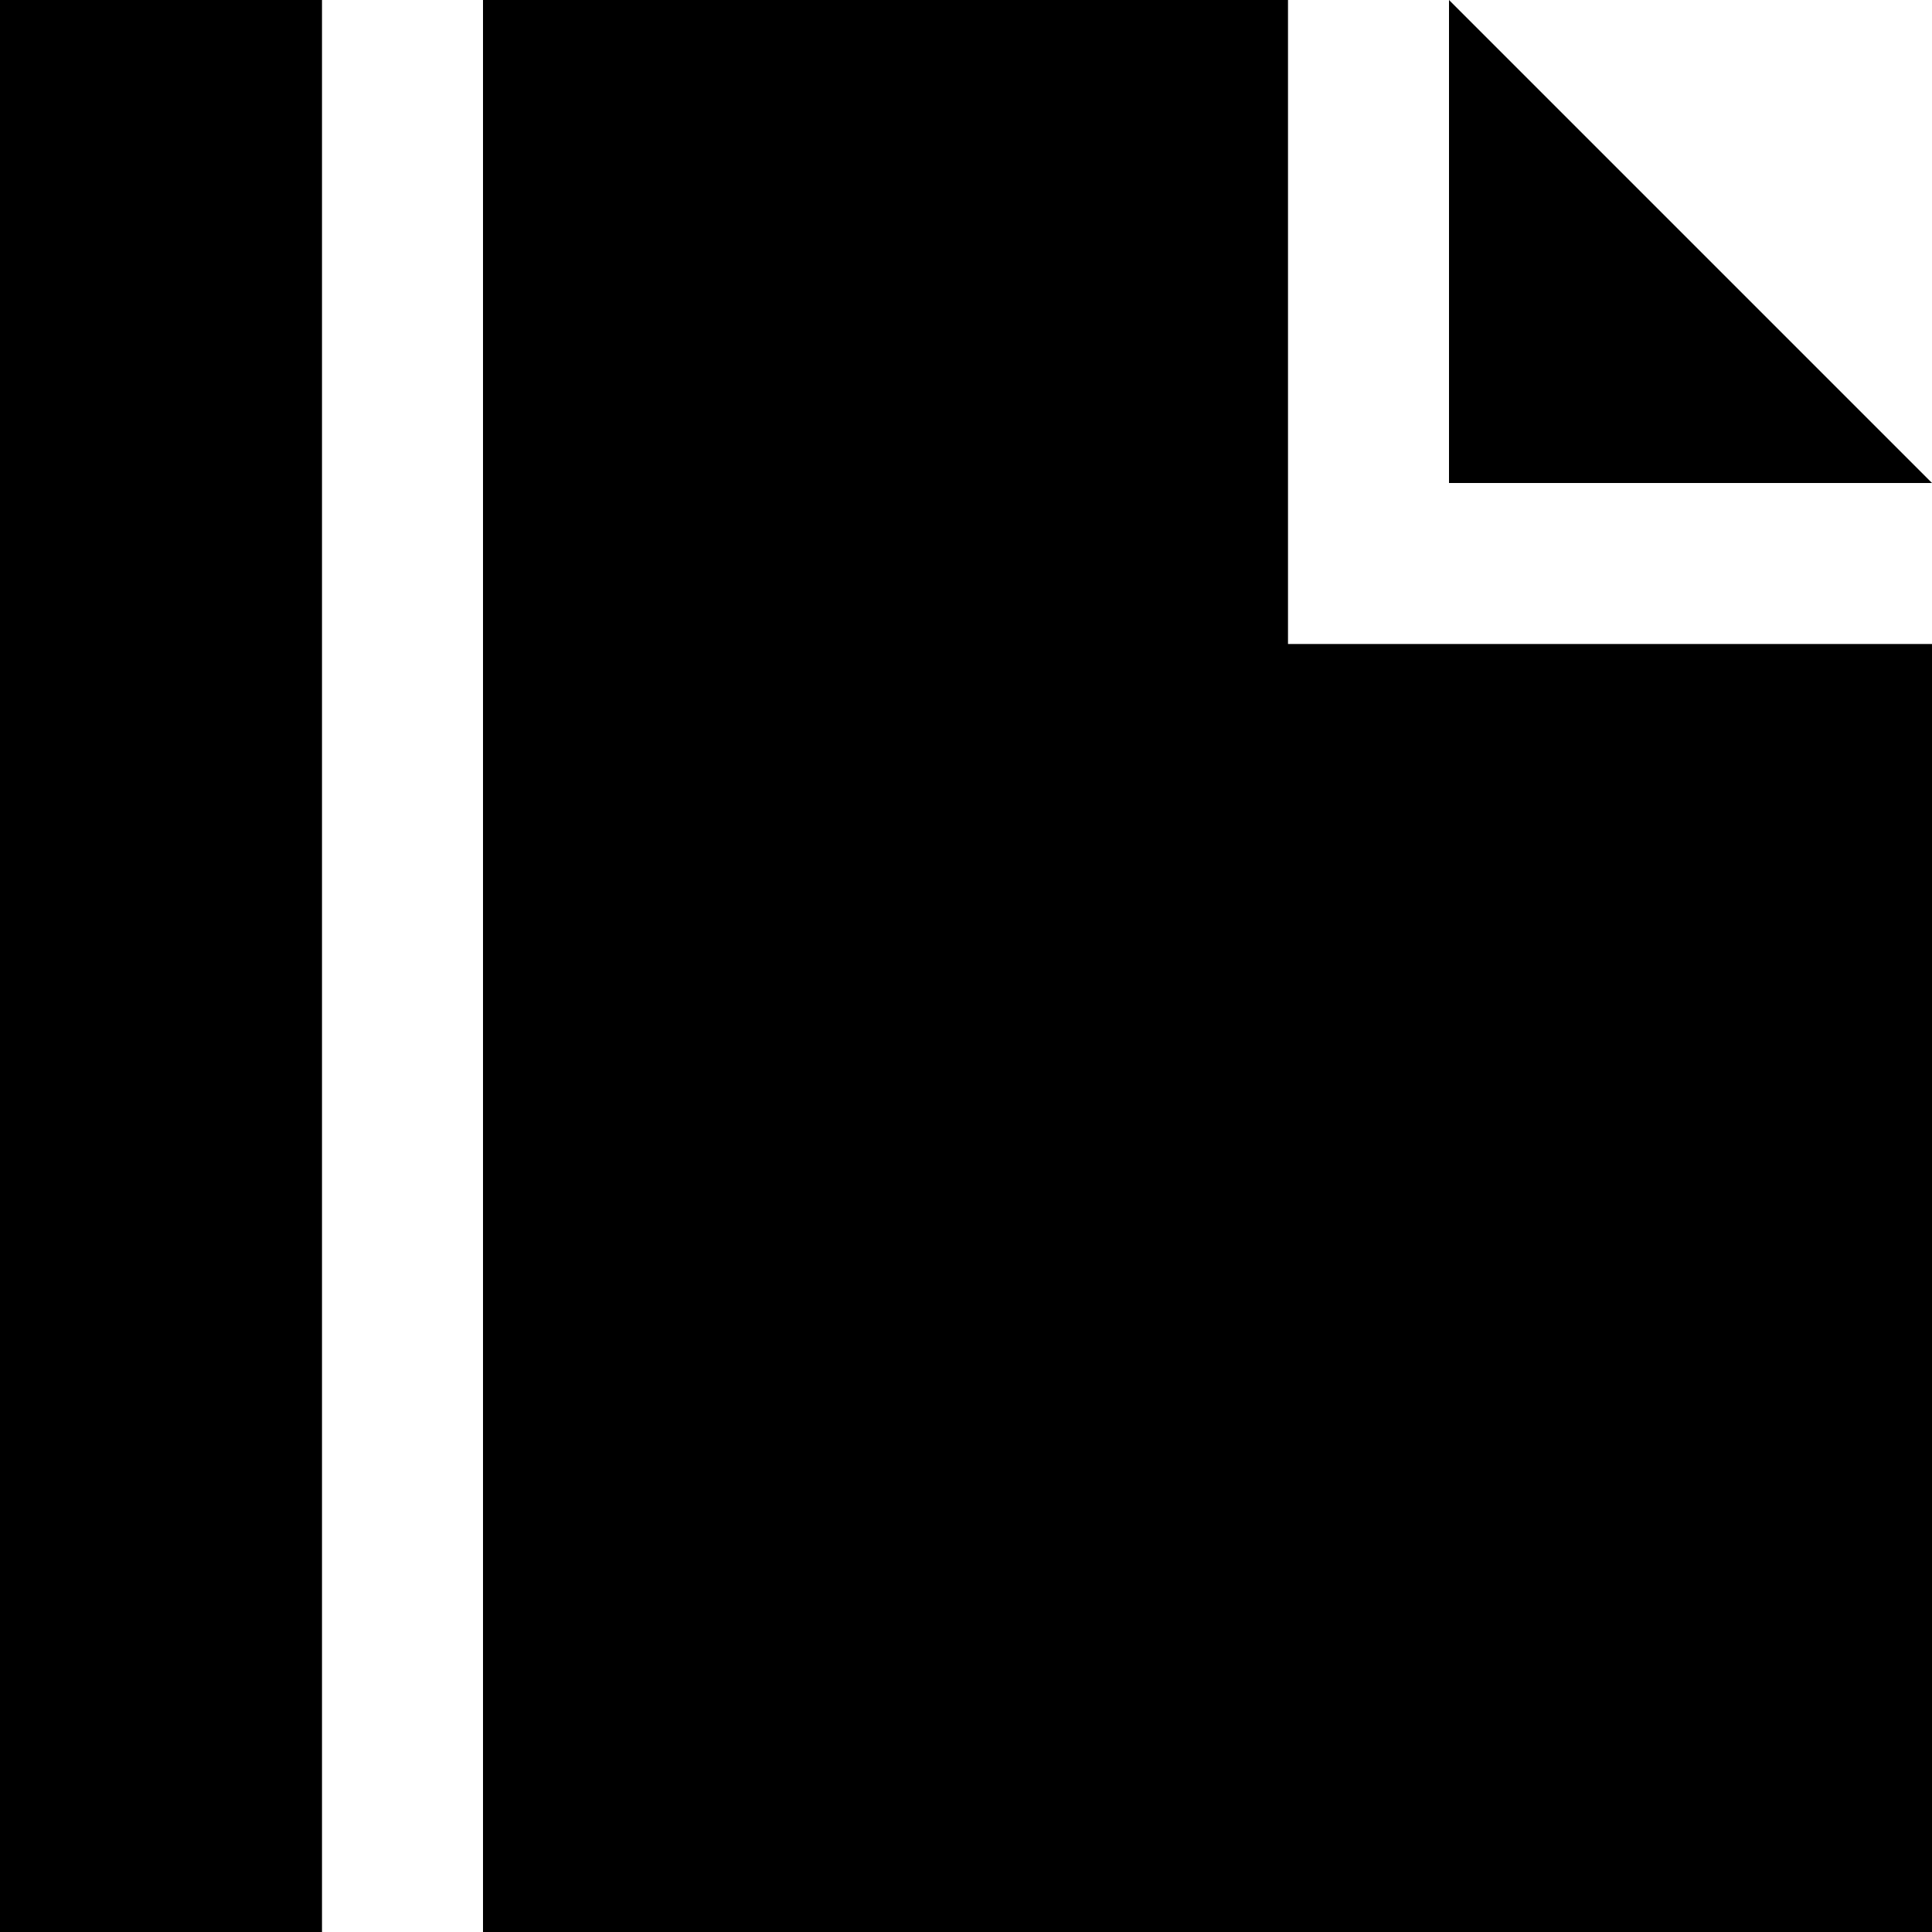
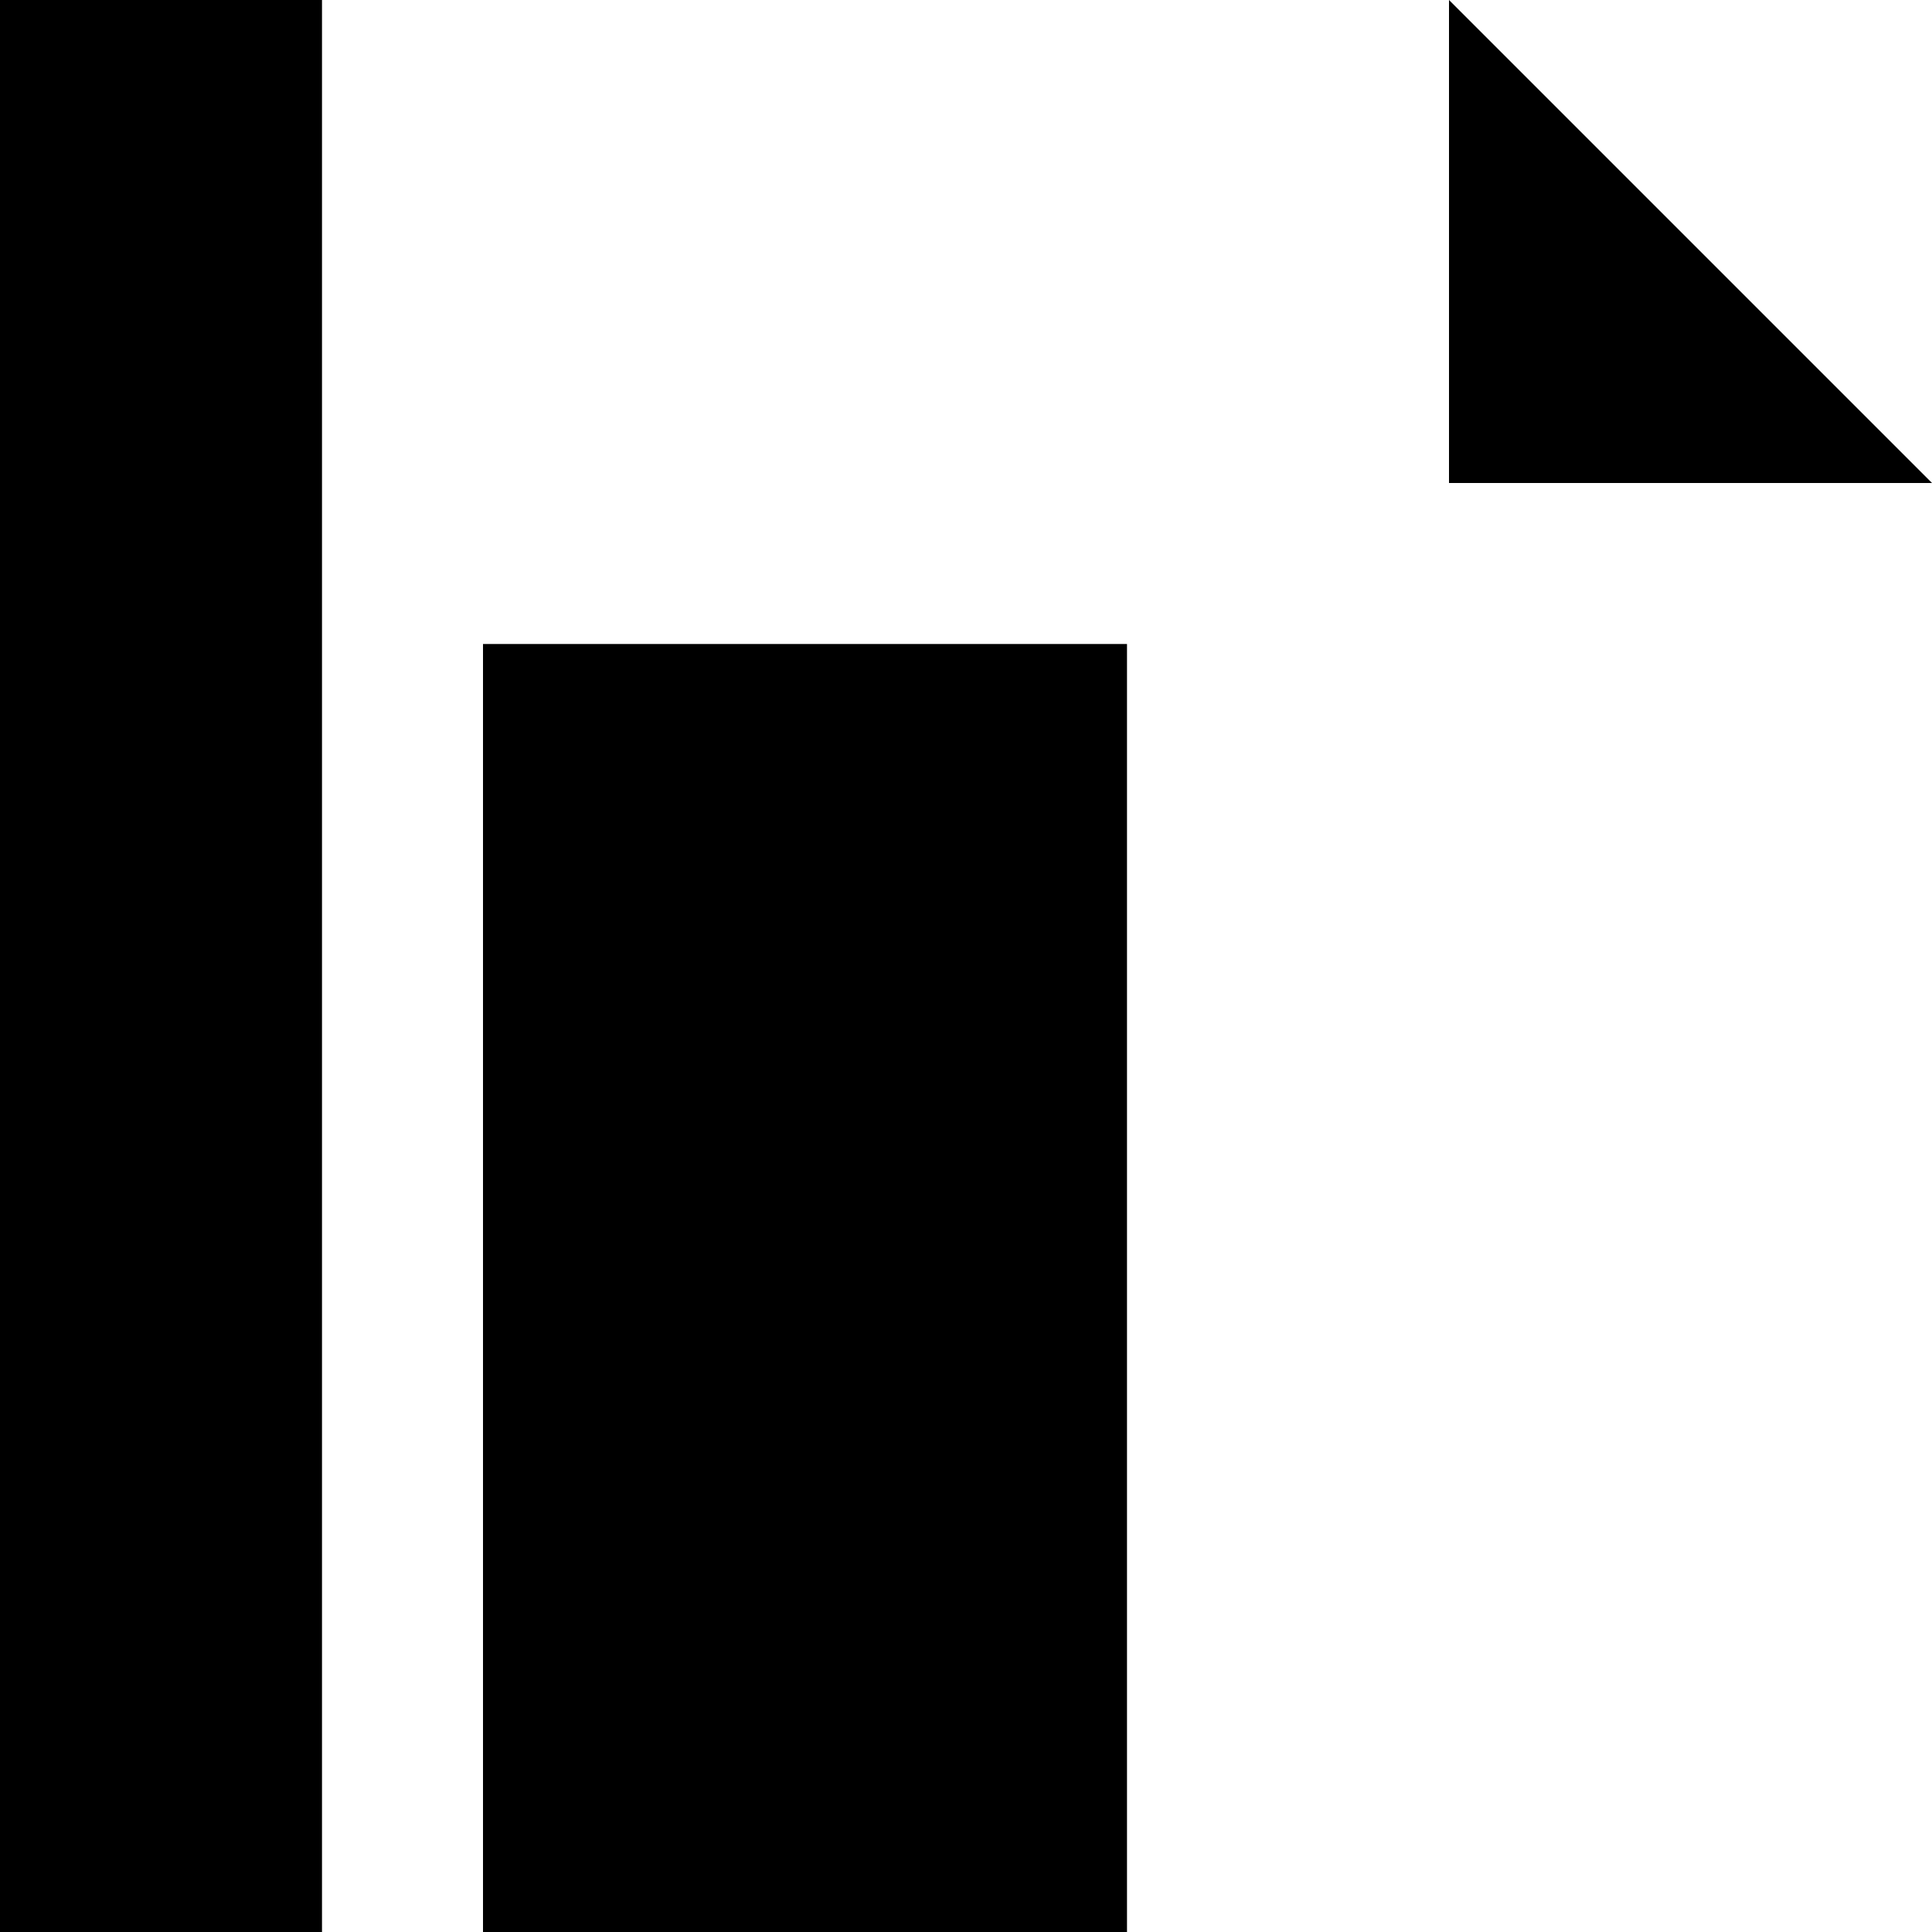
<svg xmlns="http://www.w3.org/2000/svg" viewBox="0 0 12 12">
  <defs>
    <style>
      .cls-1 {
        fill-rule: evenodd;
      }
    </style>
  </defs>
-   <path class="cls-1 color" d="M680,427h-2V415h2v12Zm1,0V415h5v4h4v8h-9Zm6-12,3,3h-3v-3Z" transform="translate(-678 -415)" />
+   <path class="cls-1 color" d="M680,427h-2V415h2v12Zm1,0V415v4h4v8h-9Zm6-12,3,3h-3v-3Z" transform="translate(-678 -415)" />
</svg>